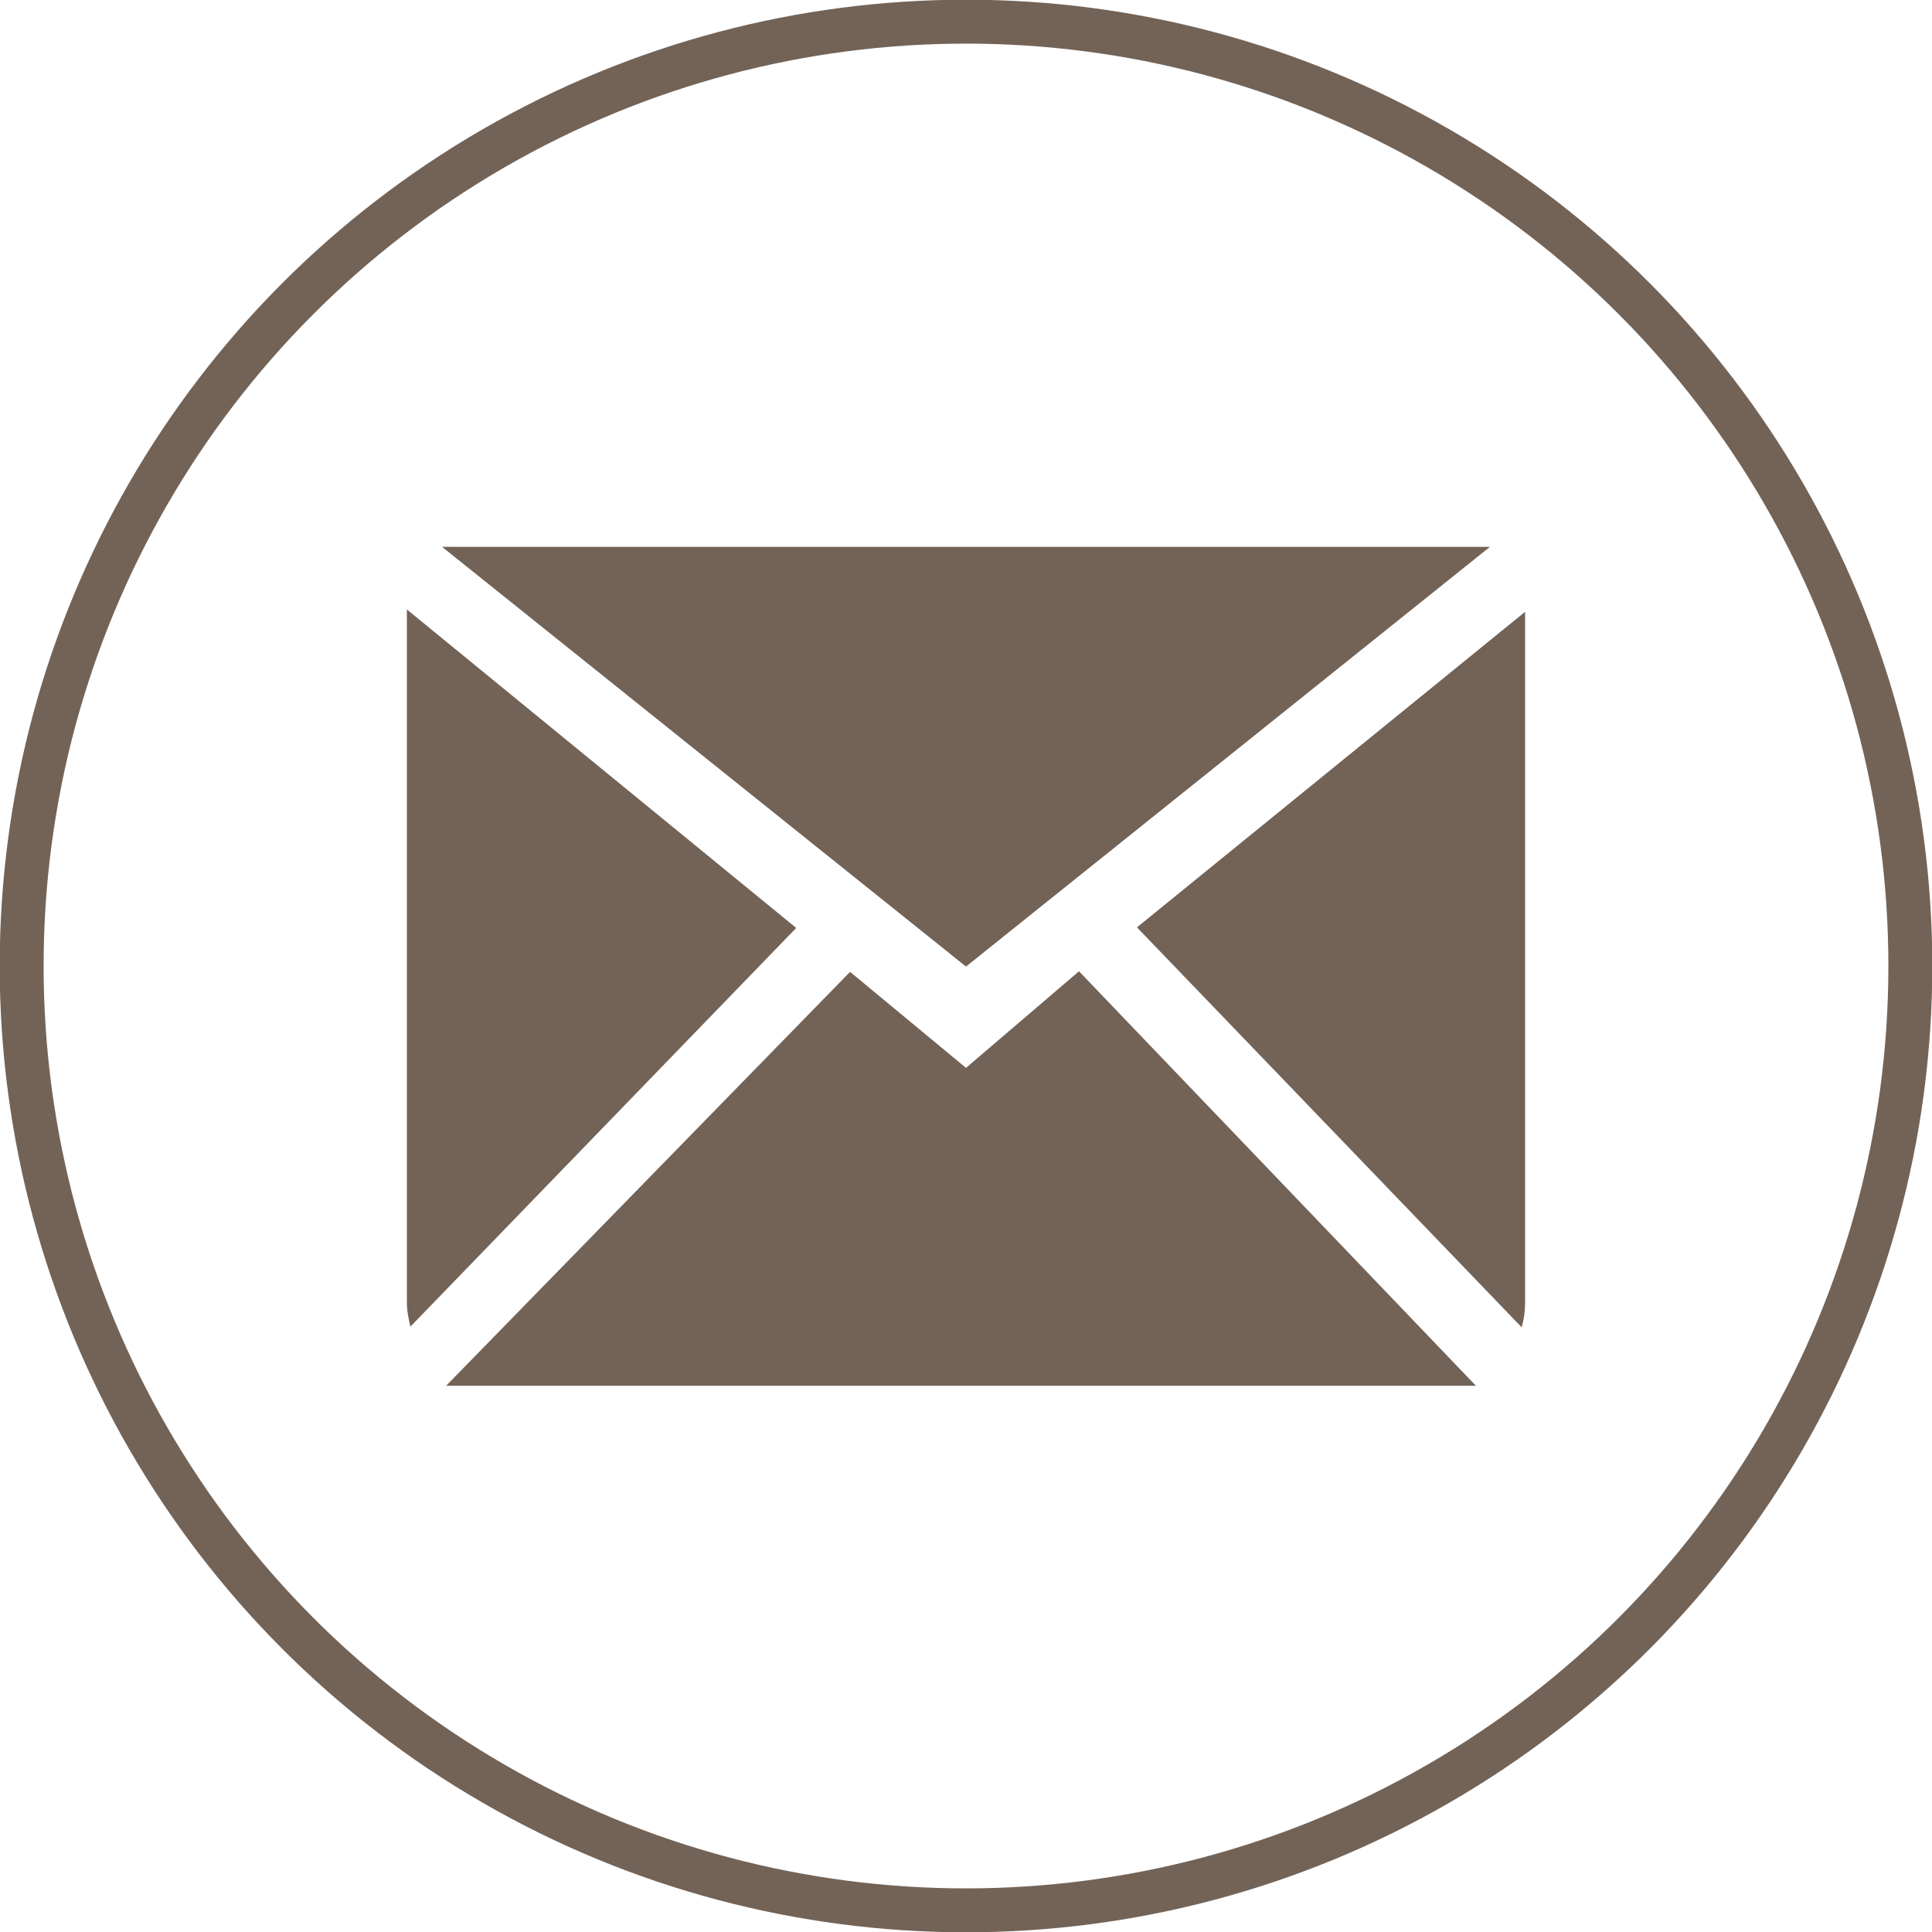
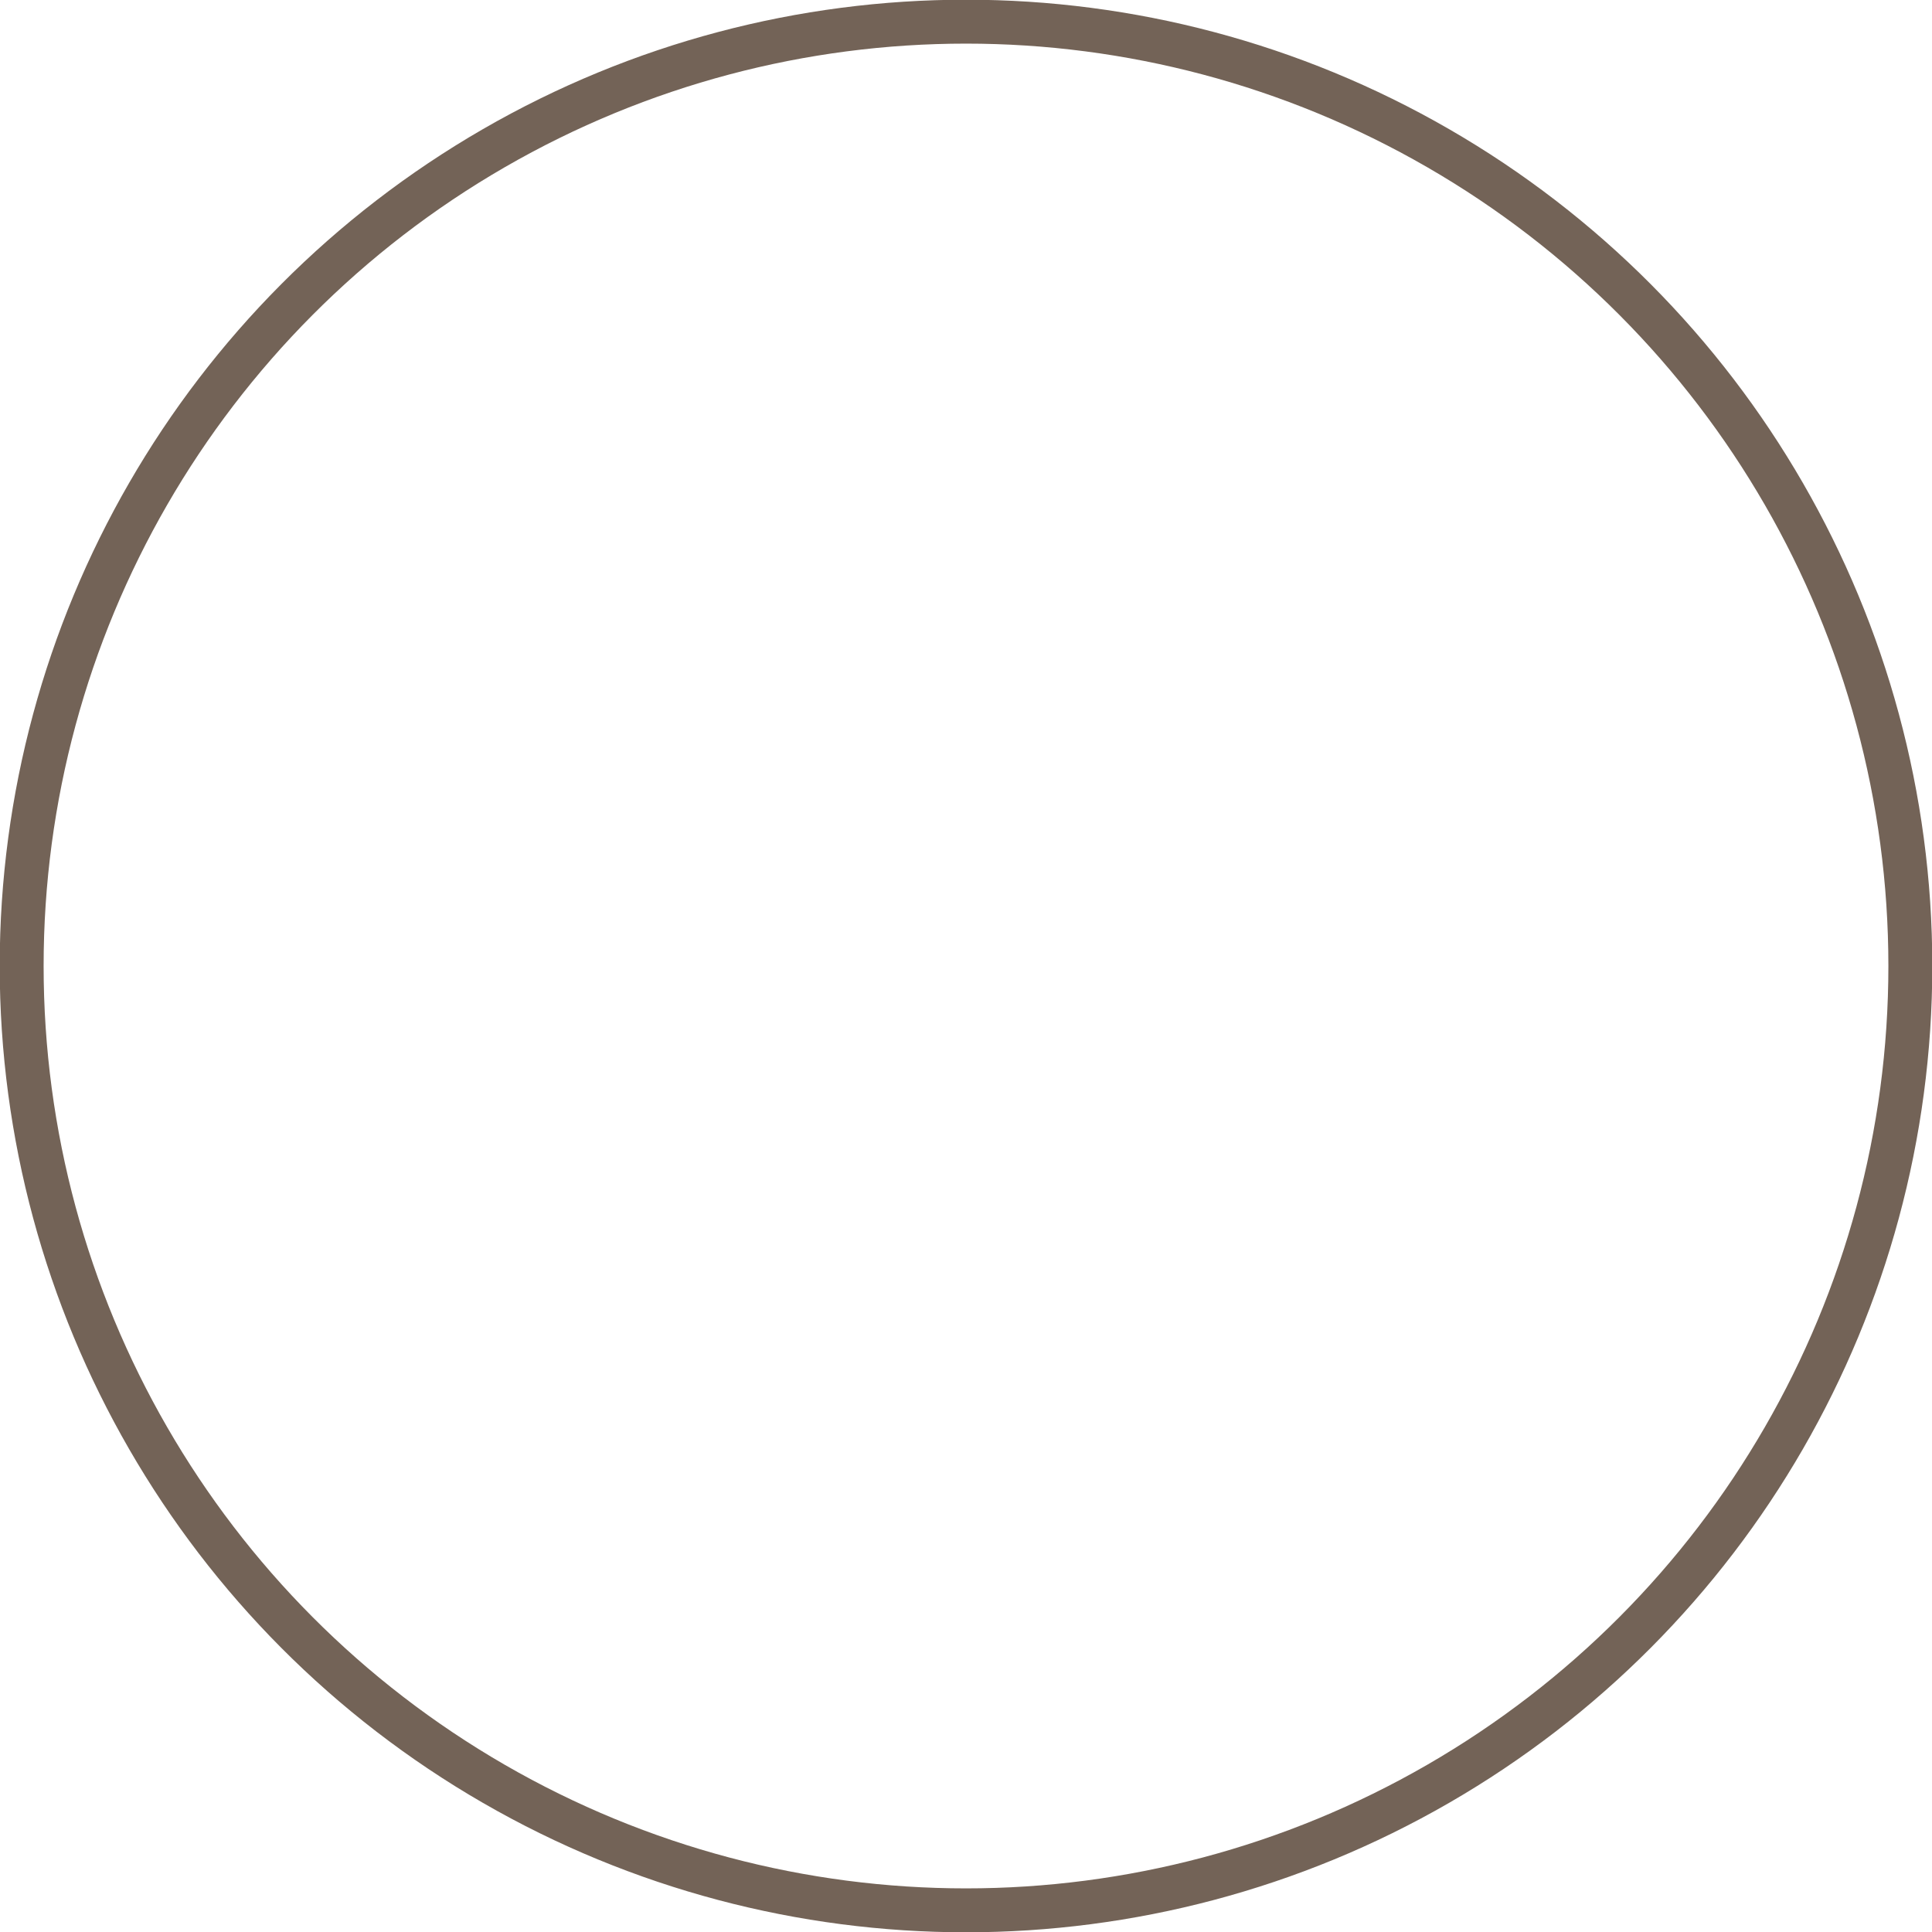
<svg xmlns="http://www.w3.org/2000/svg" id="_圖層_2" data-name="圖層 2" viewBox="0 0 33 33">
  <defs>
    <style>
      .cls-1 {
        fill: none;
        stroke: #736357;
        stroke-miterlimit: 10;
        stroke-width: .75px;
      }

      .cls-2 {
        fill: #736357;
        fill-rule: evenodd;
      }
    </style>
  </defs>
  <g id="_圖層_1-2" data-name="圖層 1">
    <g>
      <circle class="cls-1" cx="16.5" cy="16.5" r="16.13" />
      <g id="Page-1">
        <g id="Icon-Set-Filled">
-           <path id="mail" class="cls-2" d="M16.5,18.24l-1.98-1.64-6.9,7.07H25.21l-6.78-7.08-1.93,1.65h0Zm2.92-2.4l6.57,6.83c.04-.13,.06-.27,.06-.41V10.45l-6.63,5.39h0ZM6.95,10.42v11.83c0,.15,.03,.28,.06,.41l6.59-6.81-6.65-5.44h0Zm18.5-1.08H7.55l8.95,7.17,8.95-7.17h0Z" />
-         </g>
+           </g>
      </g>
    </g>
  </g>
</svg>